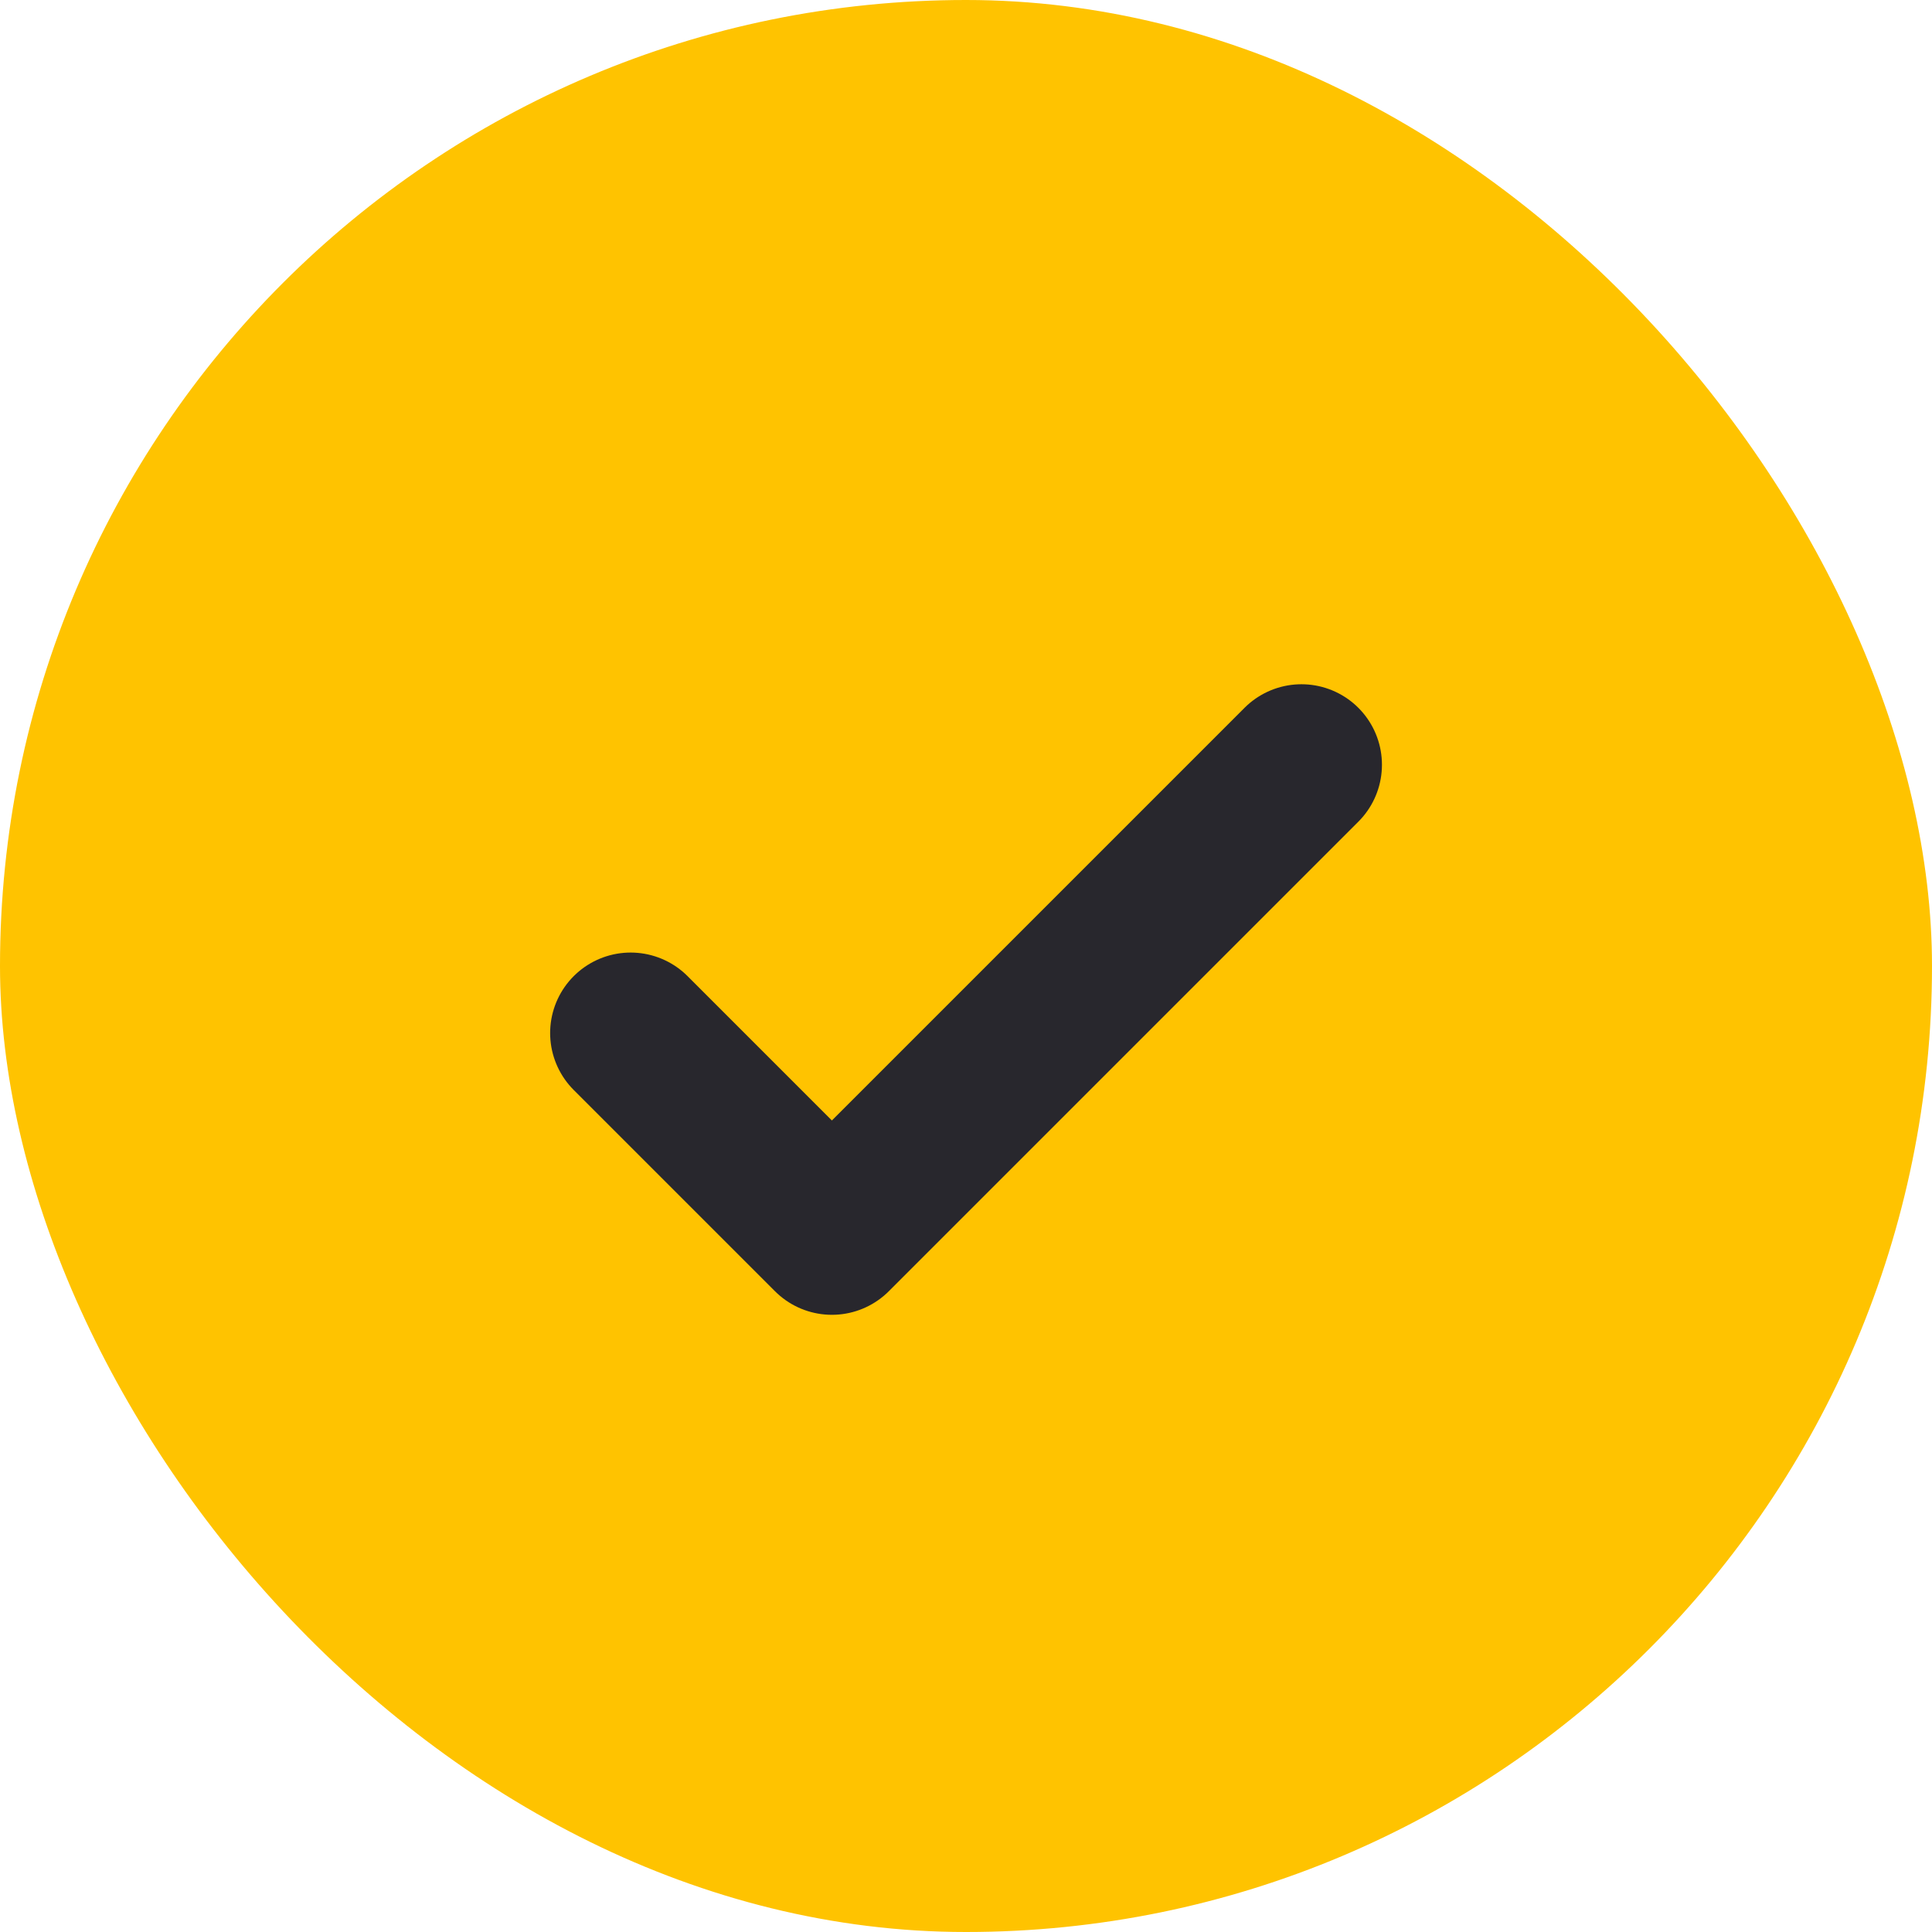
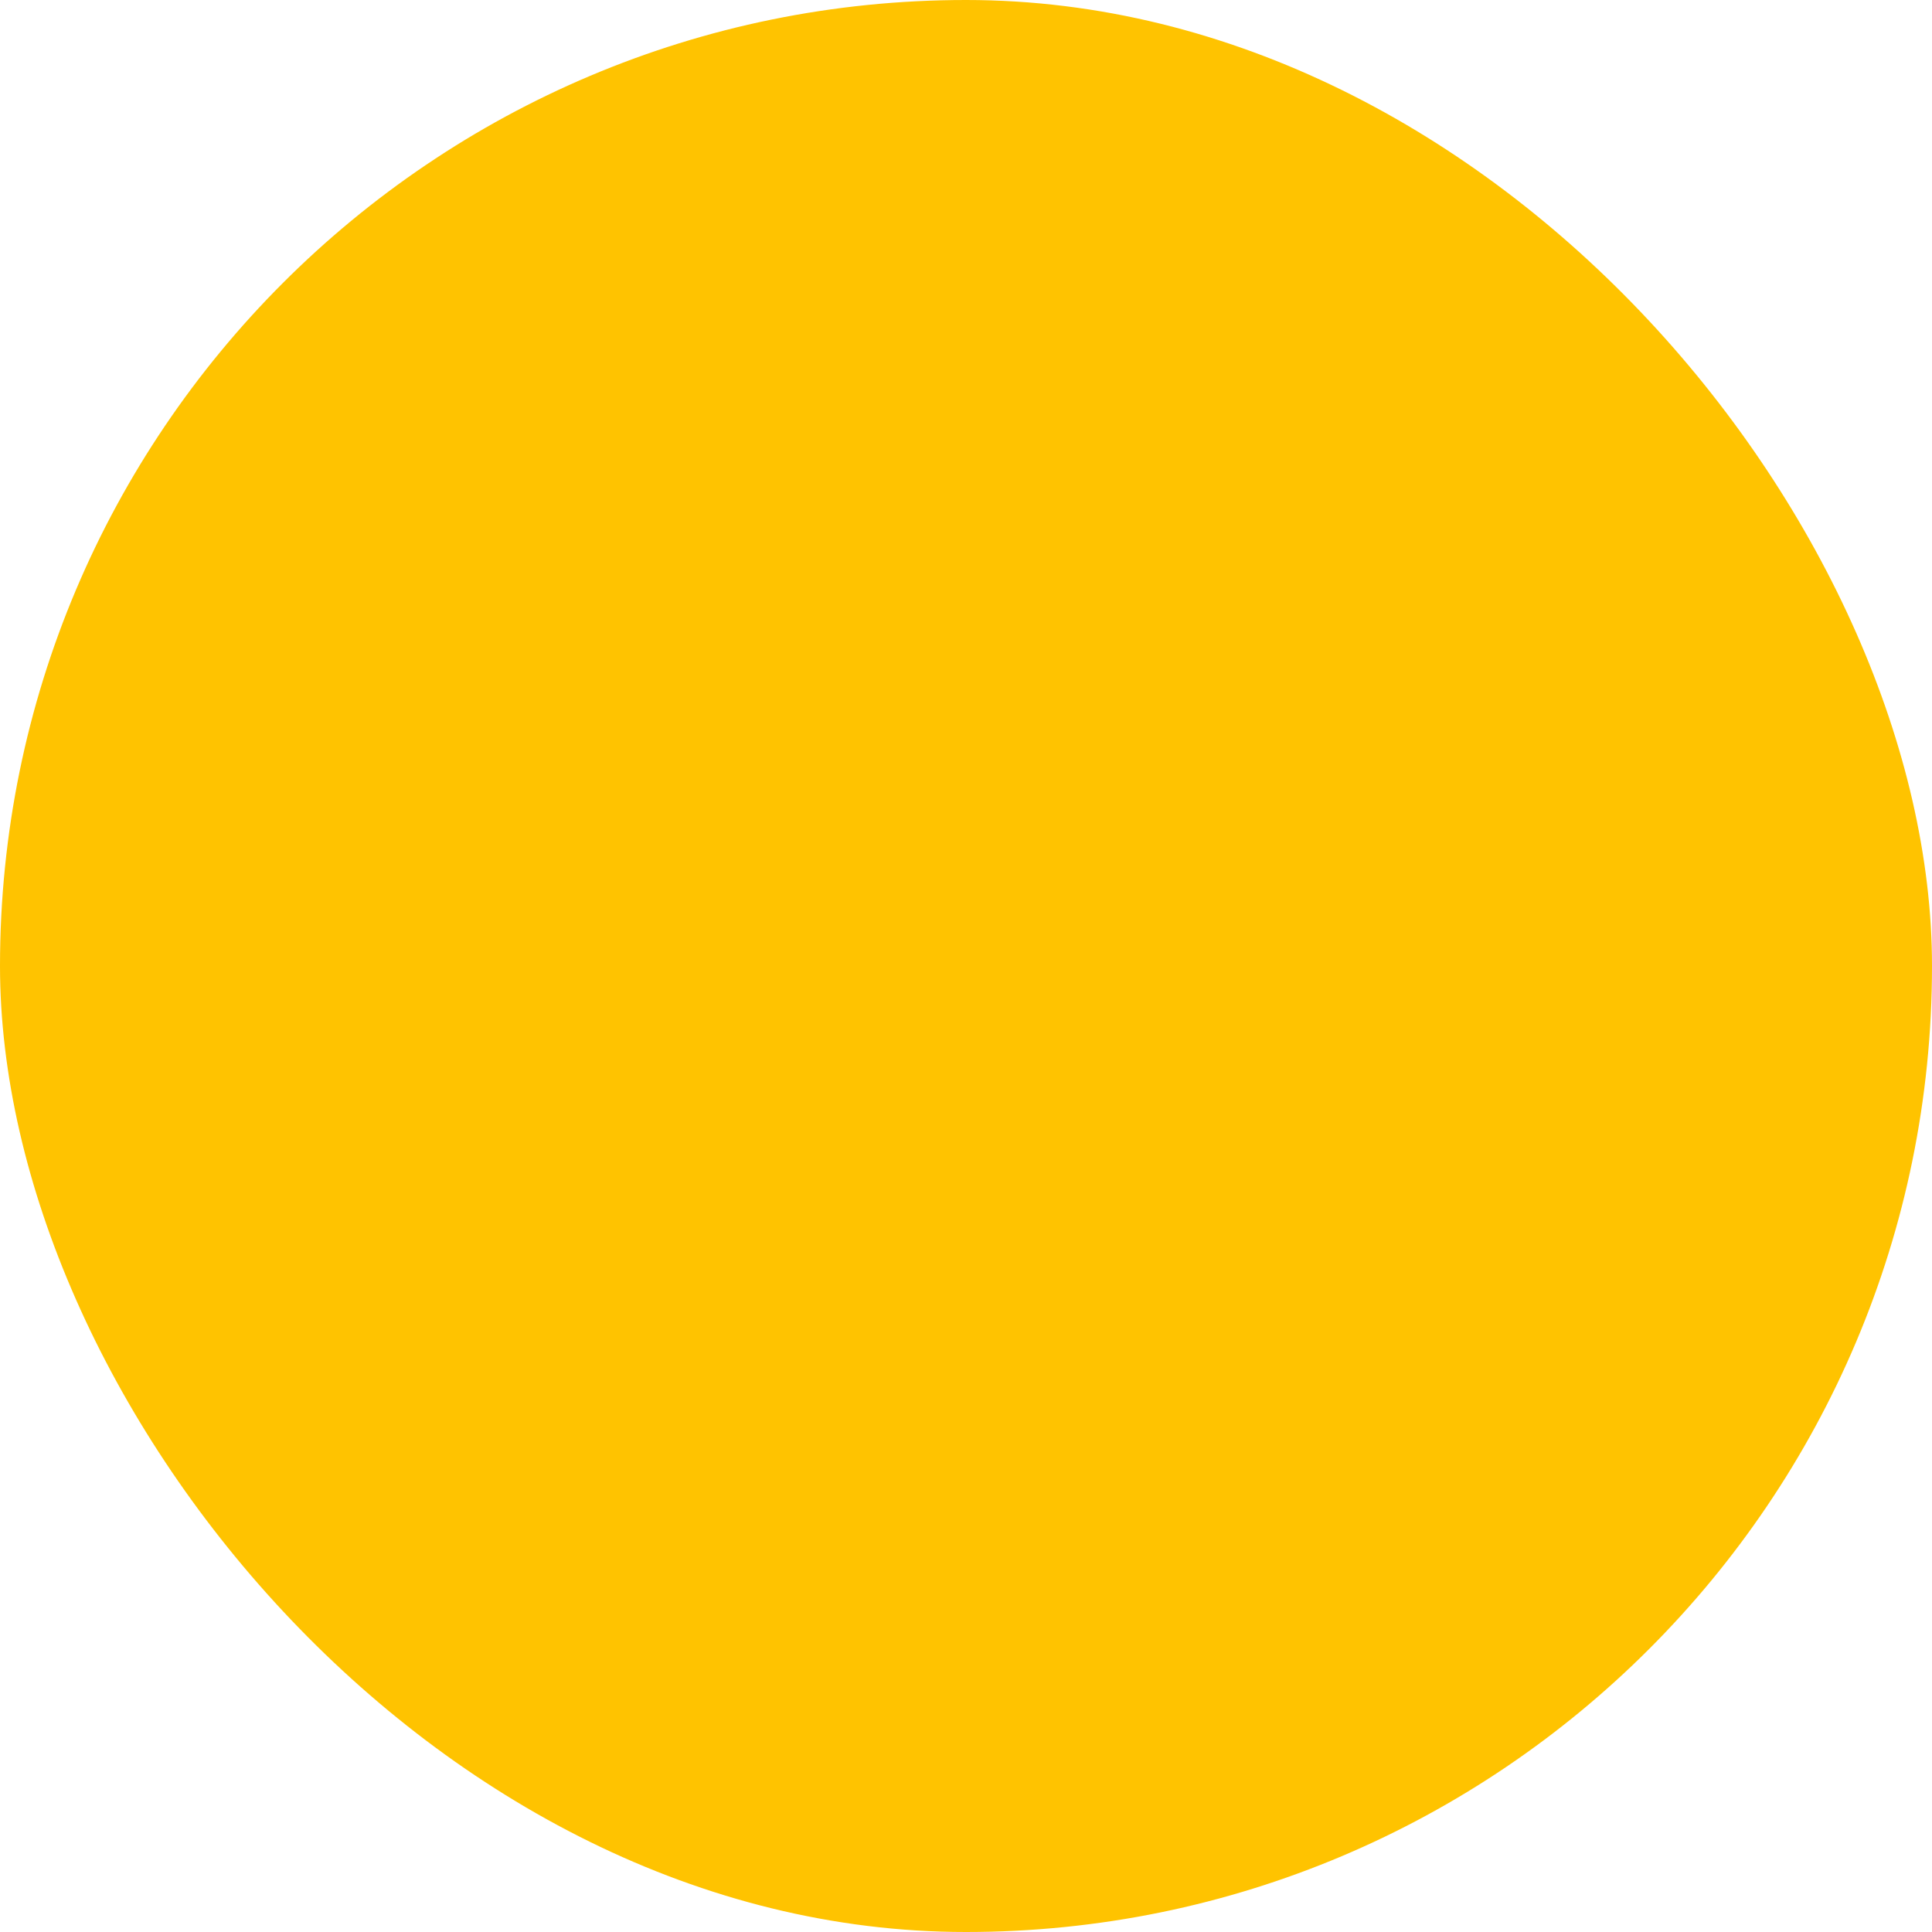
<svg xmlns="http://www.w3.org/2000/svg" fill="none" viewBox="0 0 24 24">
  <rect fill="#ffc300" height="24" rx="12" width="24" />
-   <path d="m7.834 12.833 2.5 2.5 5.833-5.833" stroke="#28272d" stroke-linecap="round" stroke-linejoin="round" stroke-width="2" />
</svg>